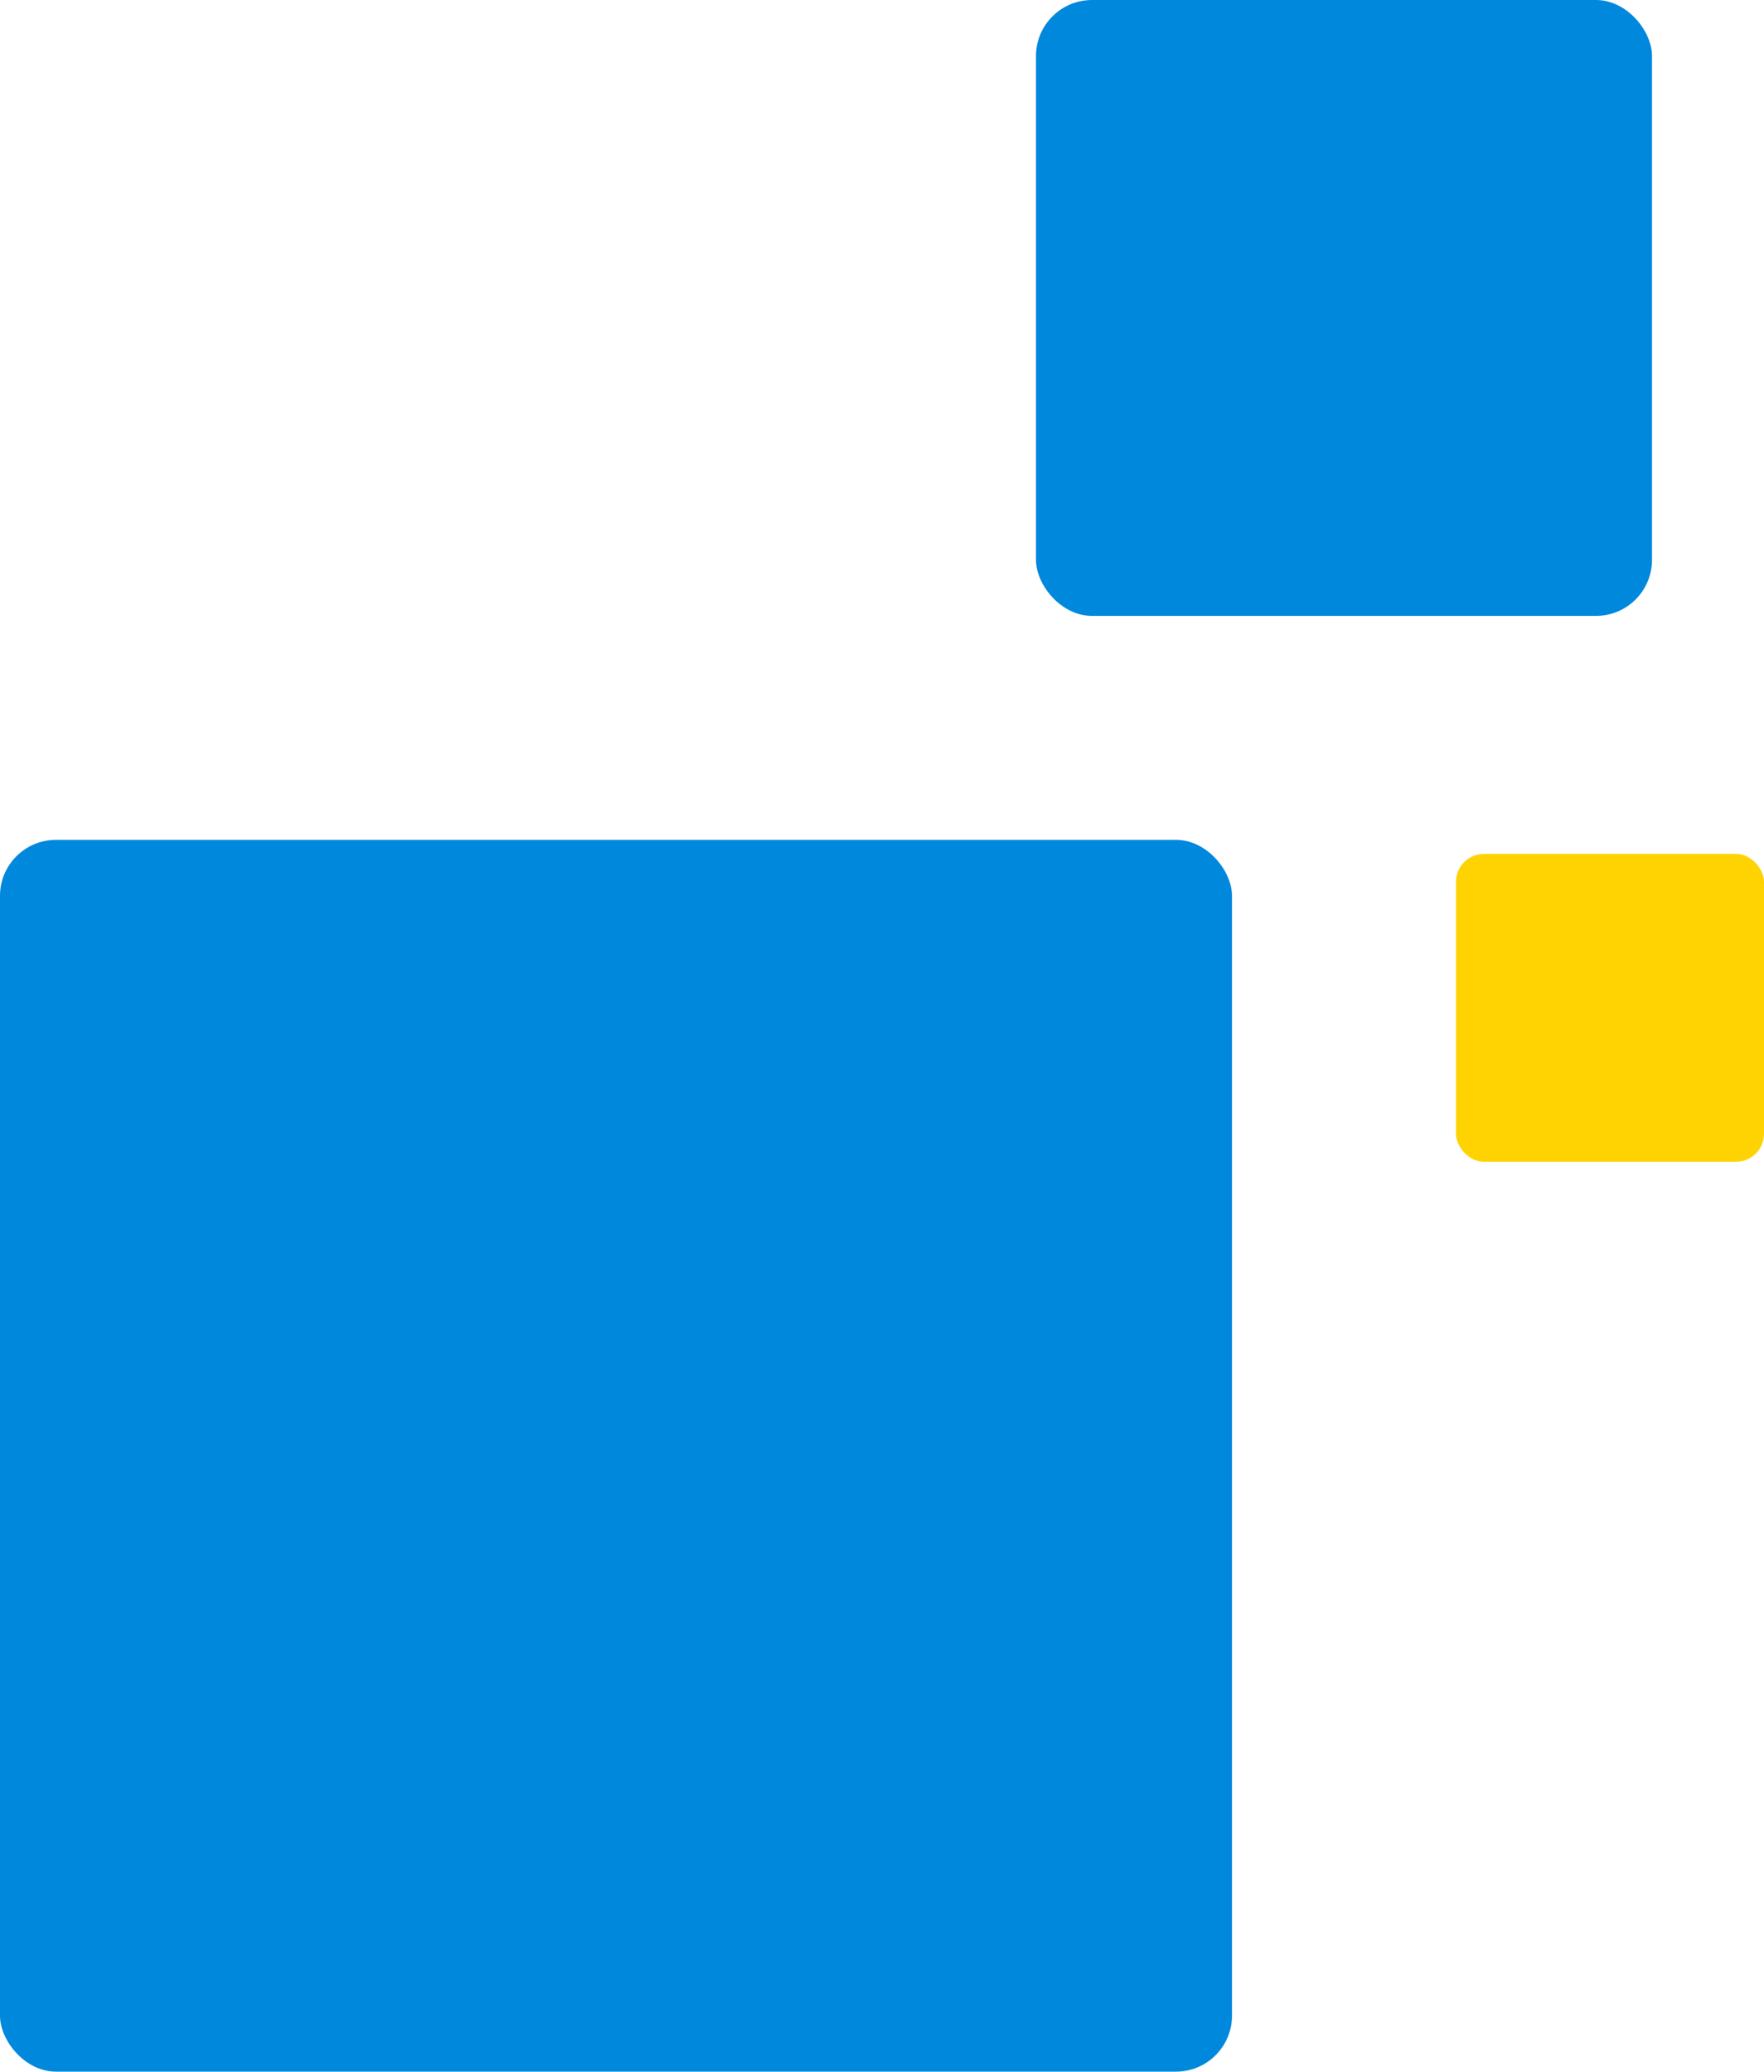
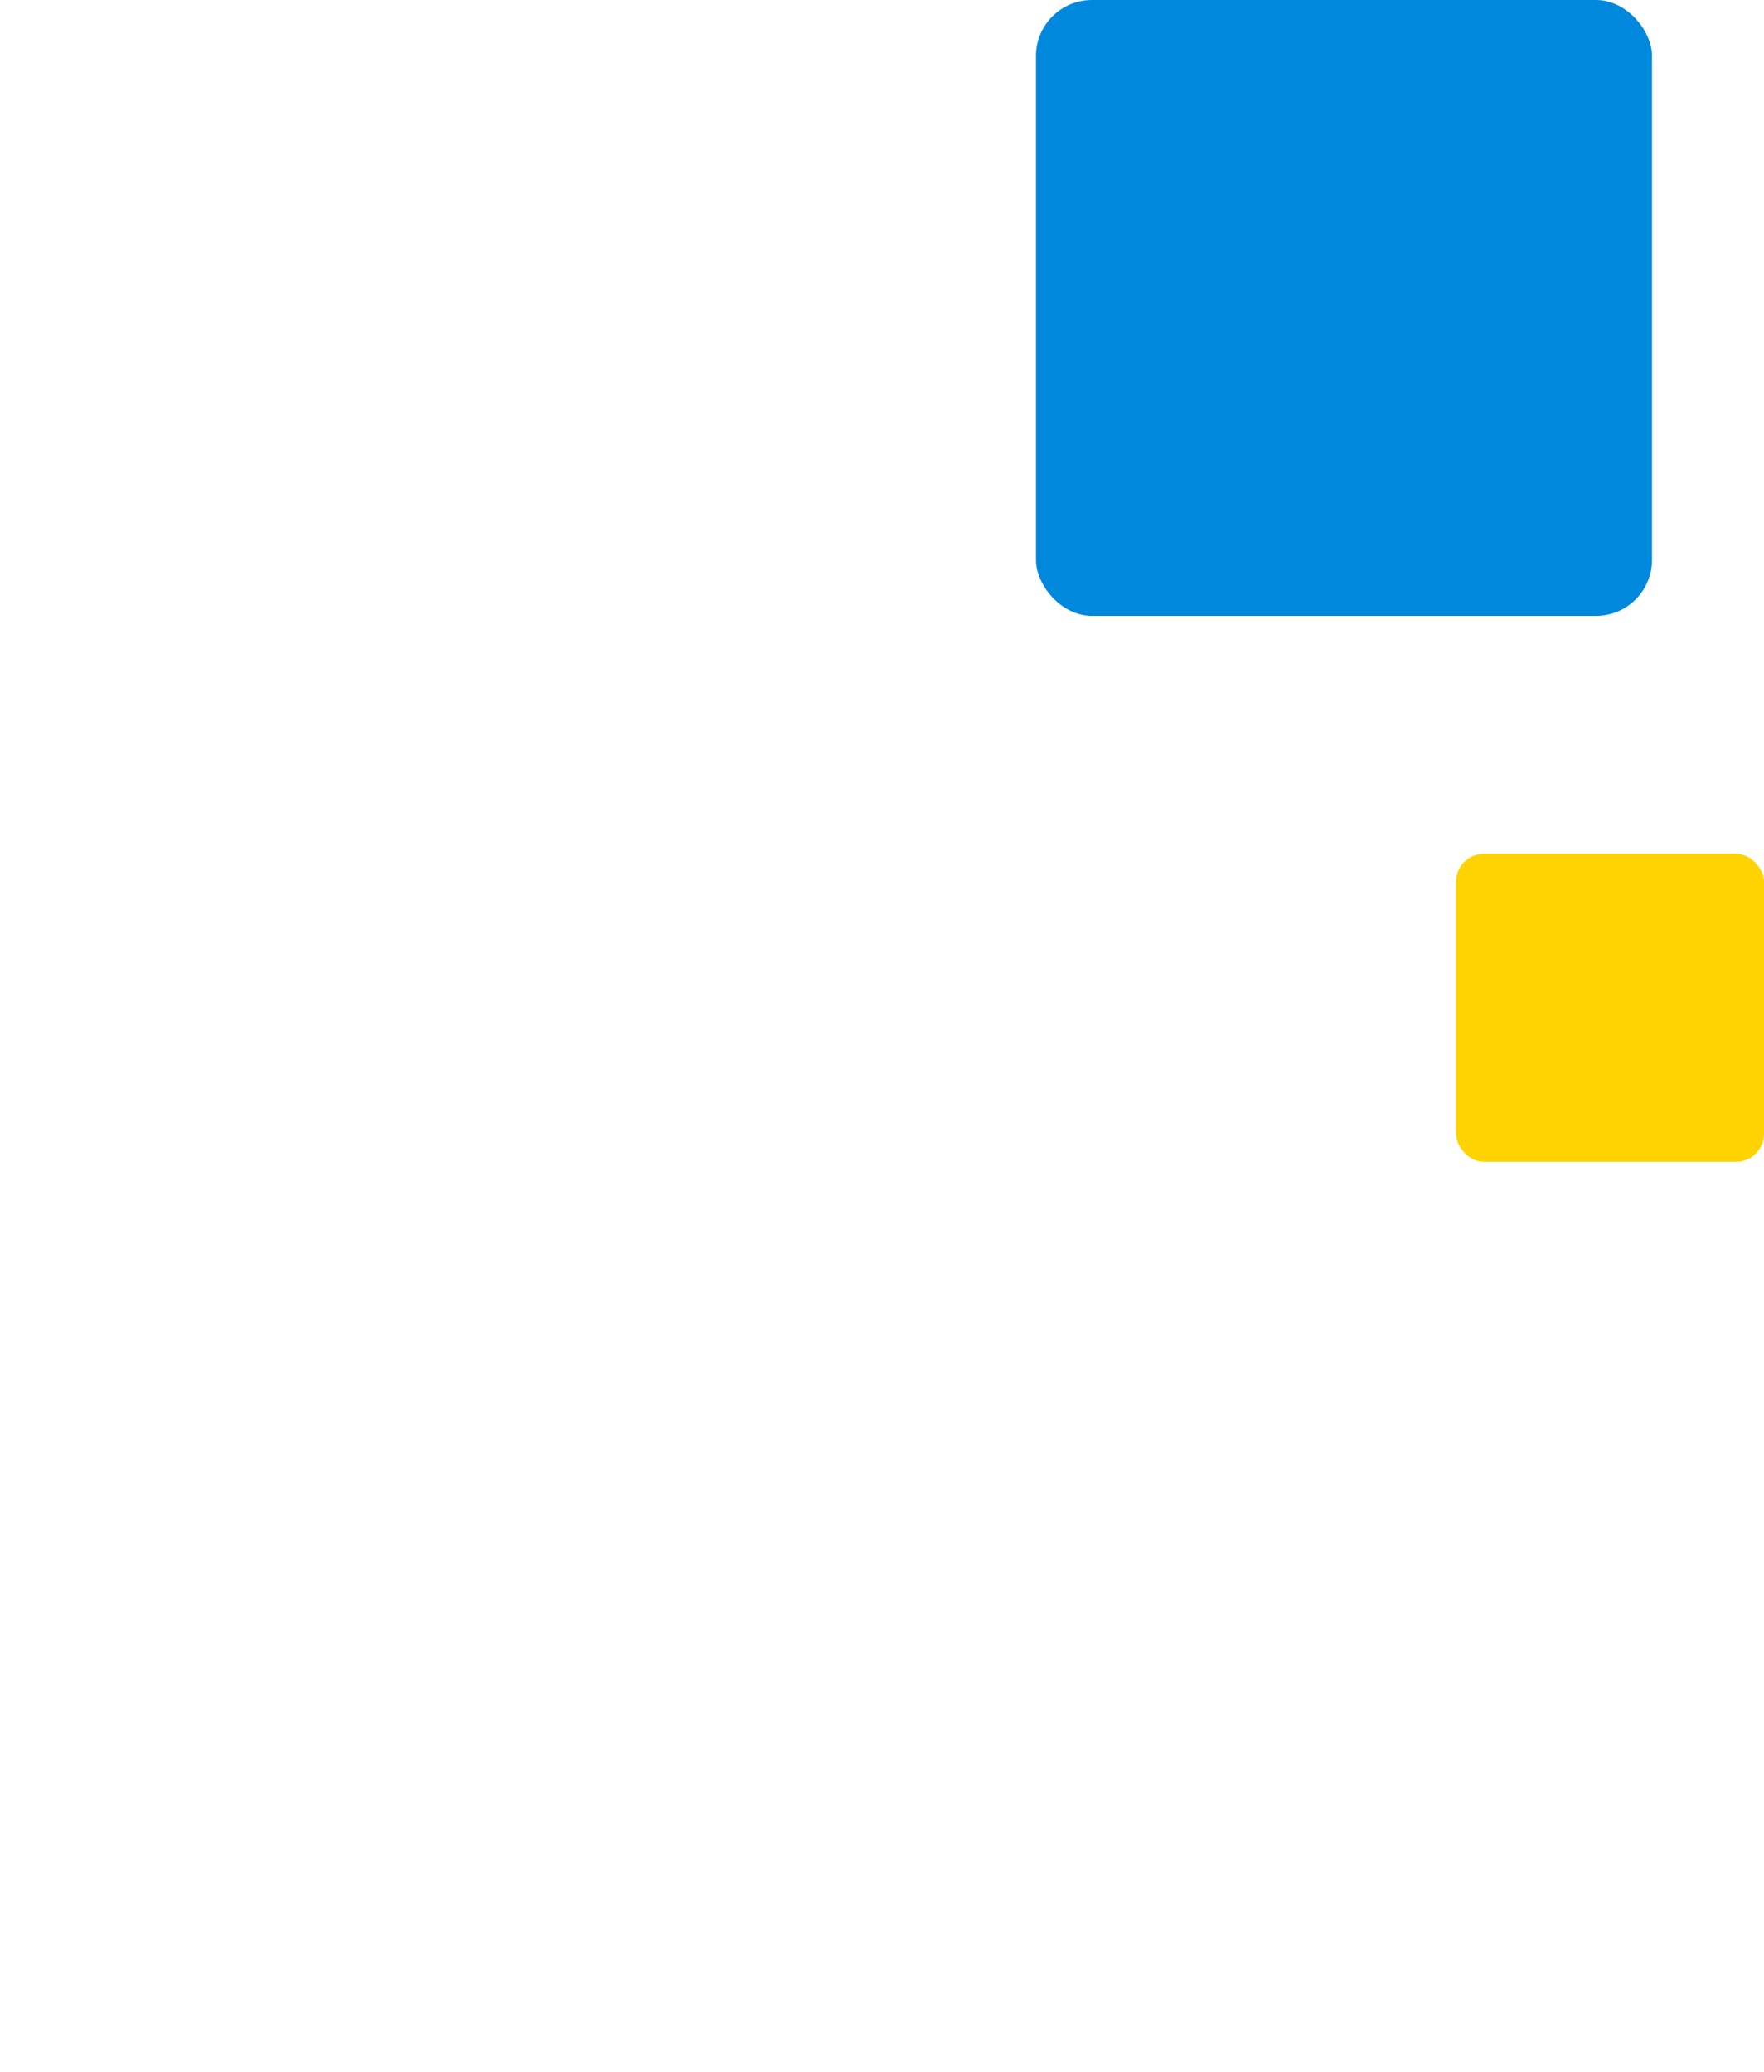
<svg xmlns="http://www.w3.org/2000/svg" width="126" height="148" viewBox="0 0 126 148" fill="none">
  <g style="mix-blend-mode:multiply">
-     <rect y="60" width="88" height="88" rx="4" fill="#0088DC" />
    <rect x="74" width="44" height="44" rx="4" fill="#0088DC" />
    <rect x="104" y="61" width="22" height="22" rx="2" fill="#FFD302" />
  </g>
</svg>